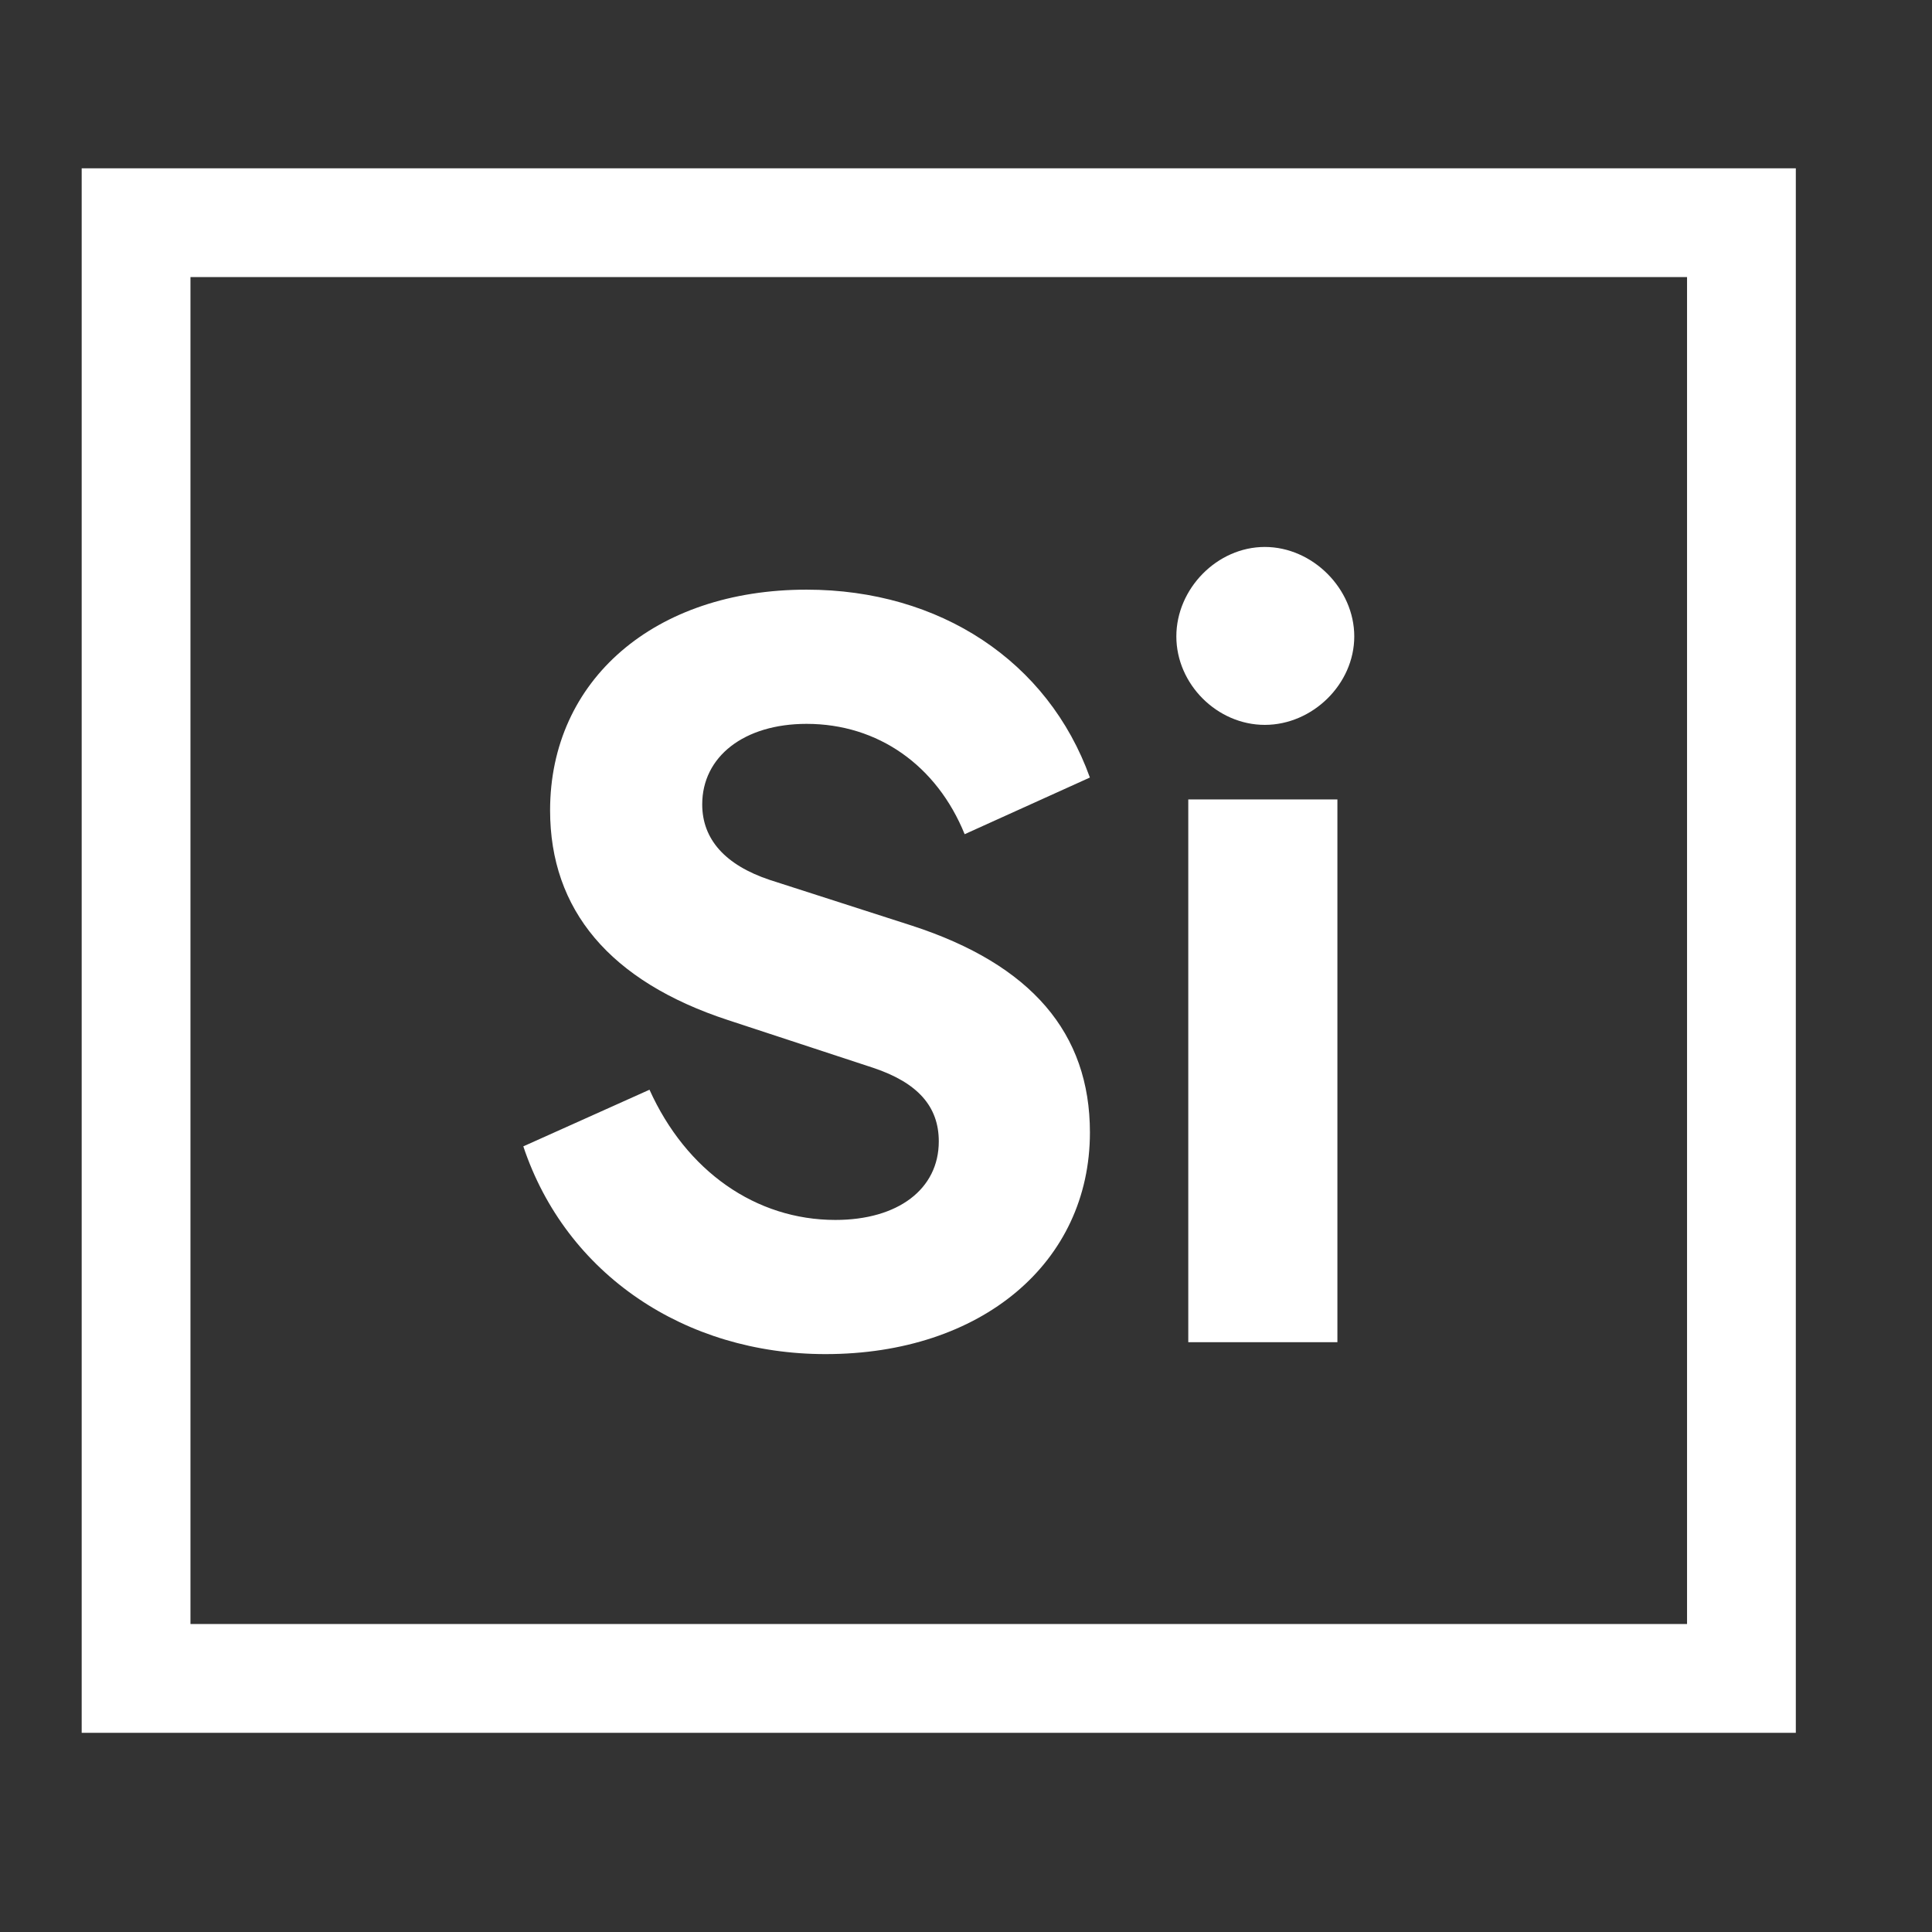
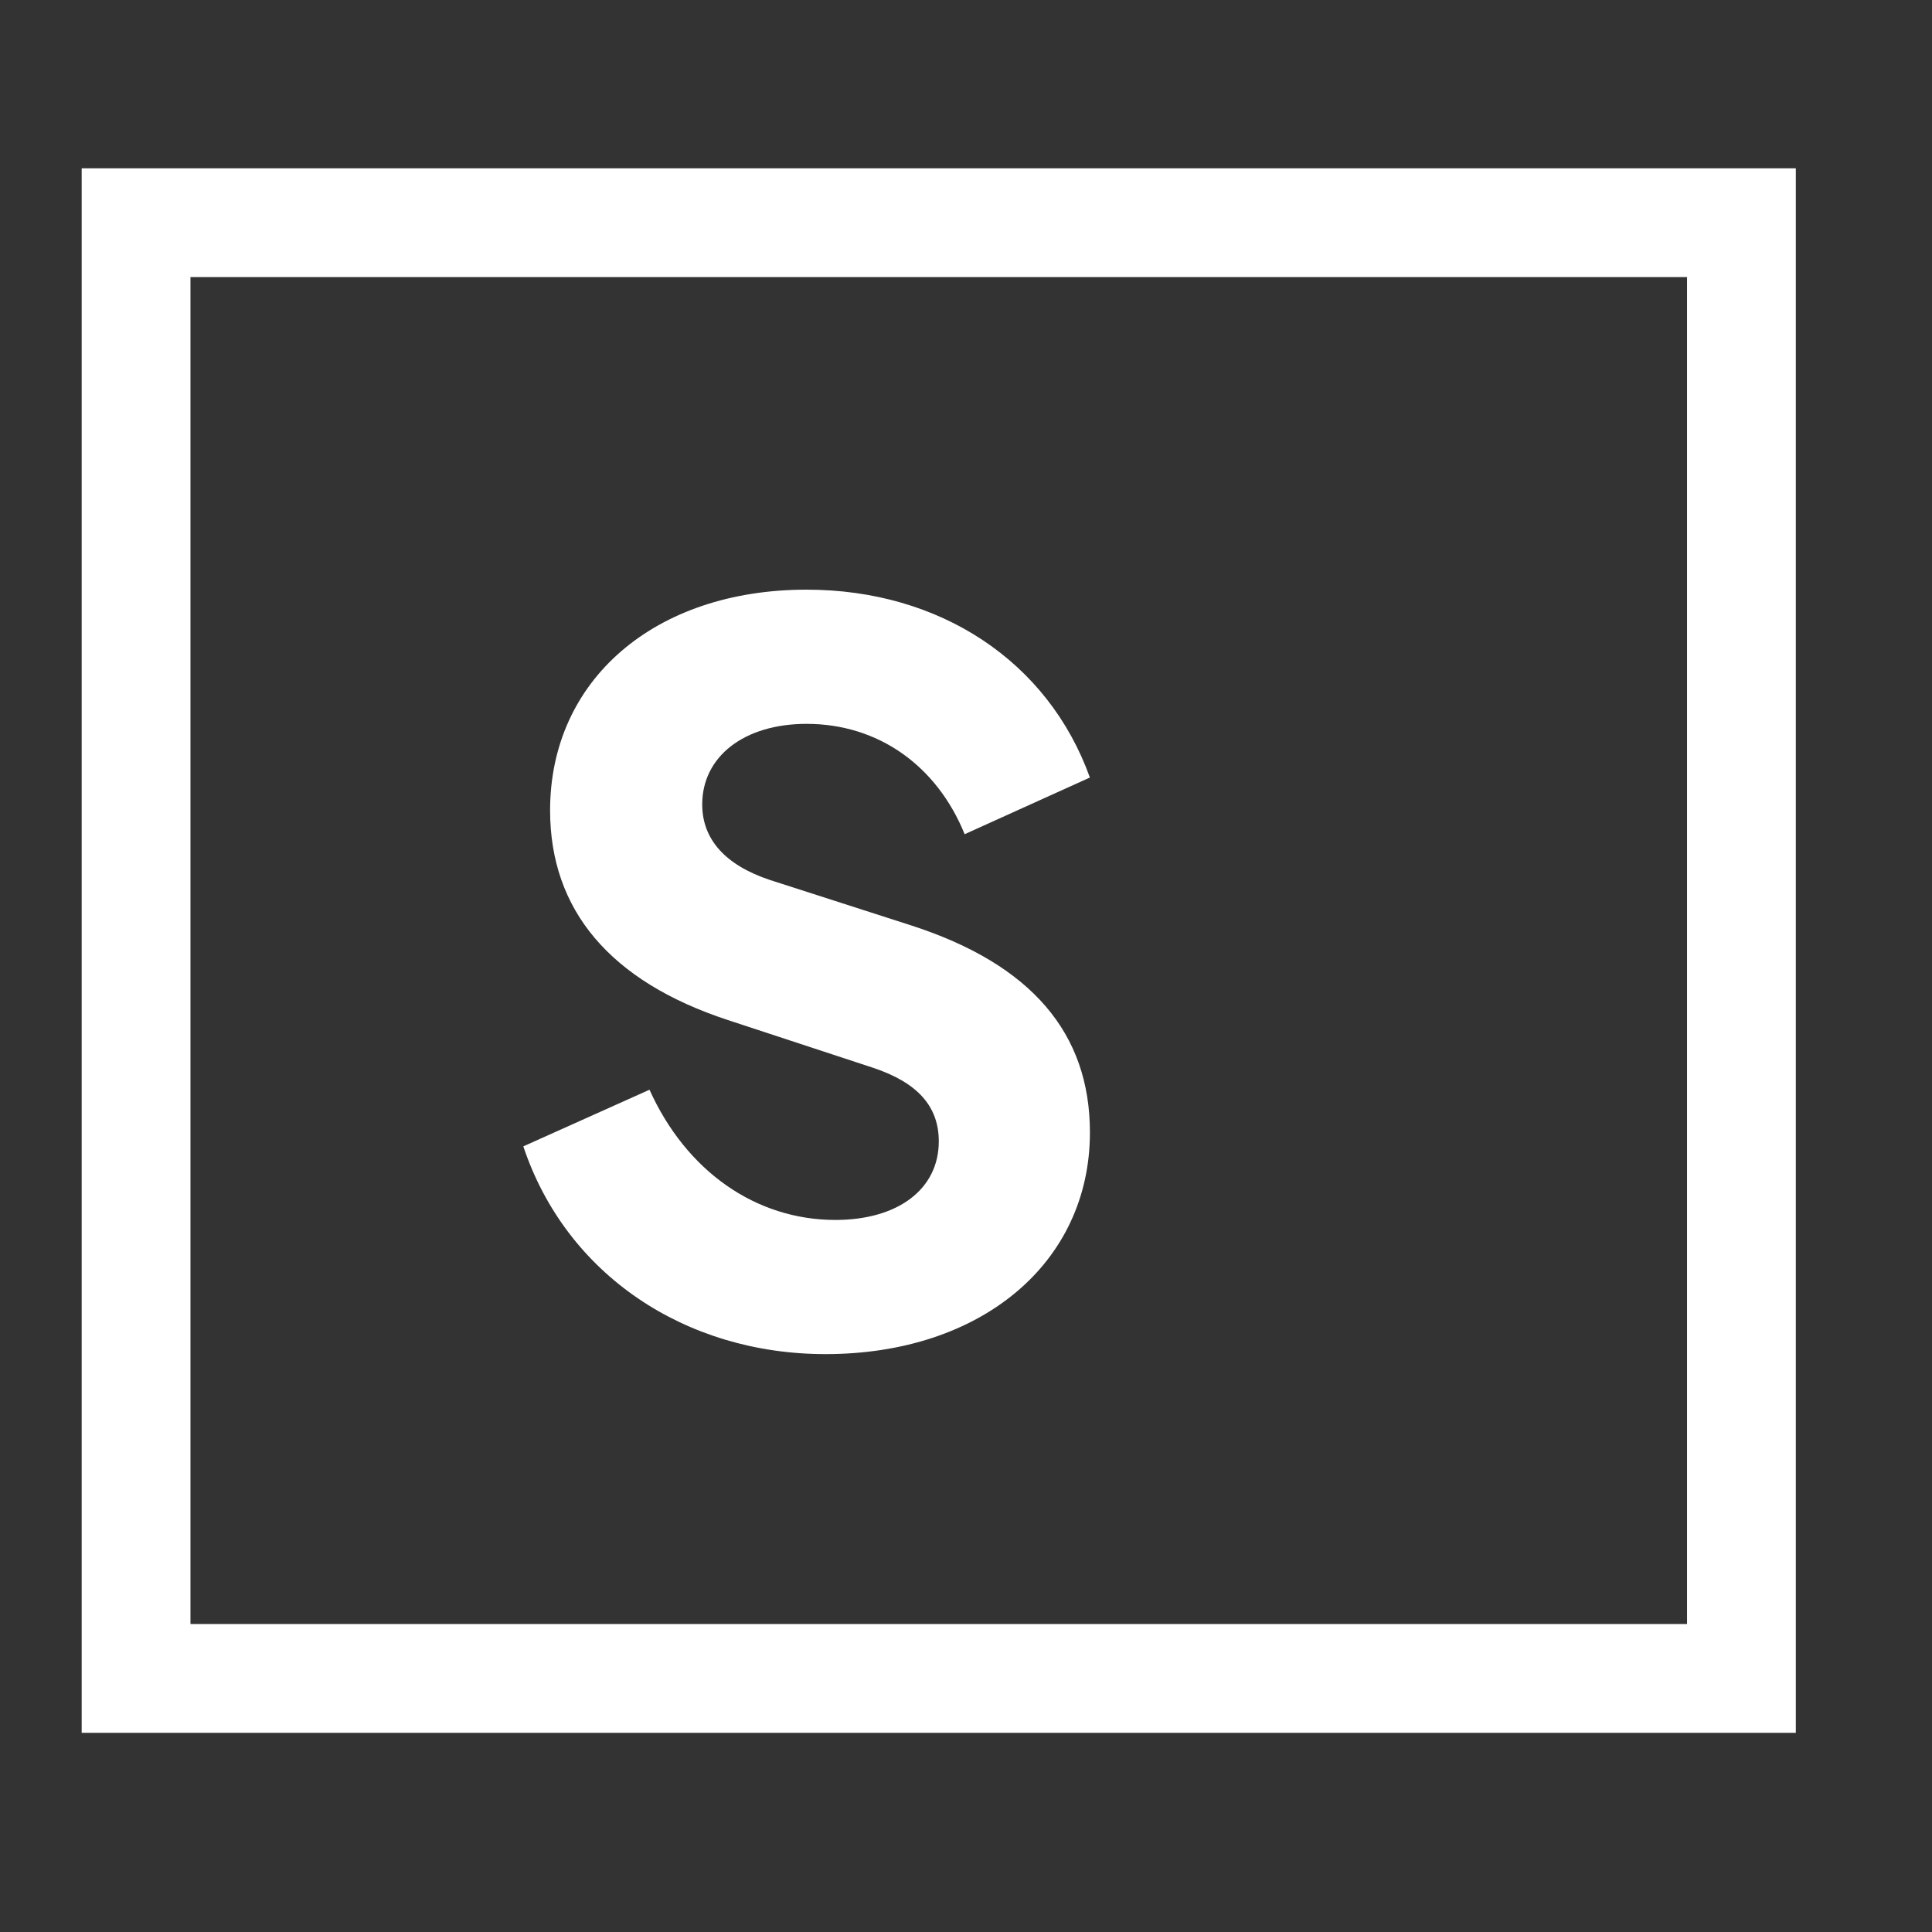
<svg xmlns="http://www.w3.org/2000/svg" id="Layer_1" data-name="Layer 1" viewBox="0 0 566.93 566.93">
  <rect x="0" y="0" width="566.93" height="566.93" fill="#333333" stroke="none" />
  <defs>
    <style> .cls-1 { fill: #fff; } </style>
  </defs>
  <path class="cls-1" d="M23.97,49.39v459.09h503V49.39H23.97ZM495.05,476.56H55.89V81.31h439.16v395.24Z" />
  <g>
    <path class="cls-1" d="M153.54,336.4l37.05-16.63c10.79,23.92,31.21,38.21,54.55,38.21,18.38,0,30.34-9.04,30.34-23.05,0-10.21-6.13-17.21-19.25-21.59l-42.59-14c-34.71-11.38-52.22-32.38-52.22-61.55,0-38.21,30.63-64.76,75.26-64.76,39.09,0,70.88,21,83.14,55.13l-36.75,16.63c-8.17-20.13-25.38-32.38-46.38-32.38-18.38,0-30.63,9.63-30.63,23.63,0,10.21,6.71,17.79,19.84,22.17l41.71,13.42c35,11.38,52.22,31.5,52.22,60.67,0,38.21-31.8,65.05-77.59,65.05-41.13,0-76.13-23.34-88.68-60.97Z" />
-     <path class="cls-1" d="M371.15,160.5c14,0,26.25,12.25,26.25,26.25s-12.25,25.96-26.25,25.96-25.96-11.96-25.96-25.96,11.96-26.25,25.96-26.25ZM348.69,234.59h43.76v159.27h-43.76v-159.27Z" />
  </g>
</svg>